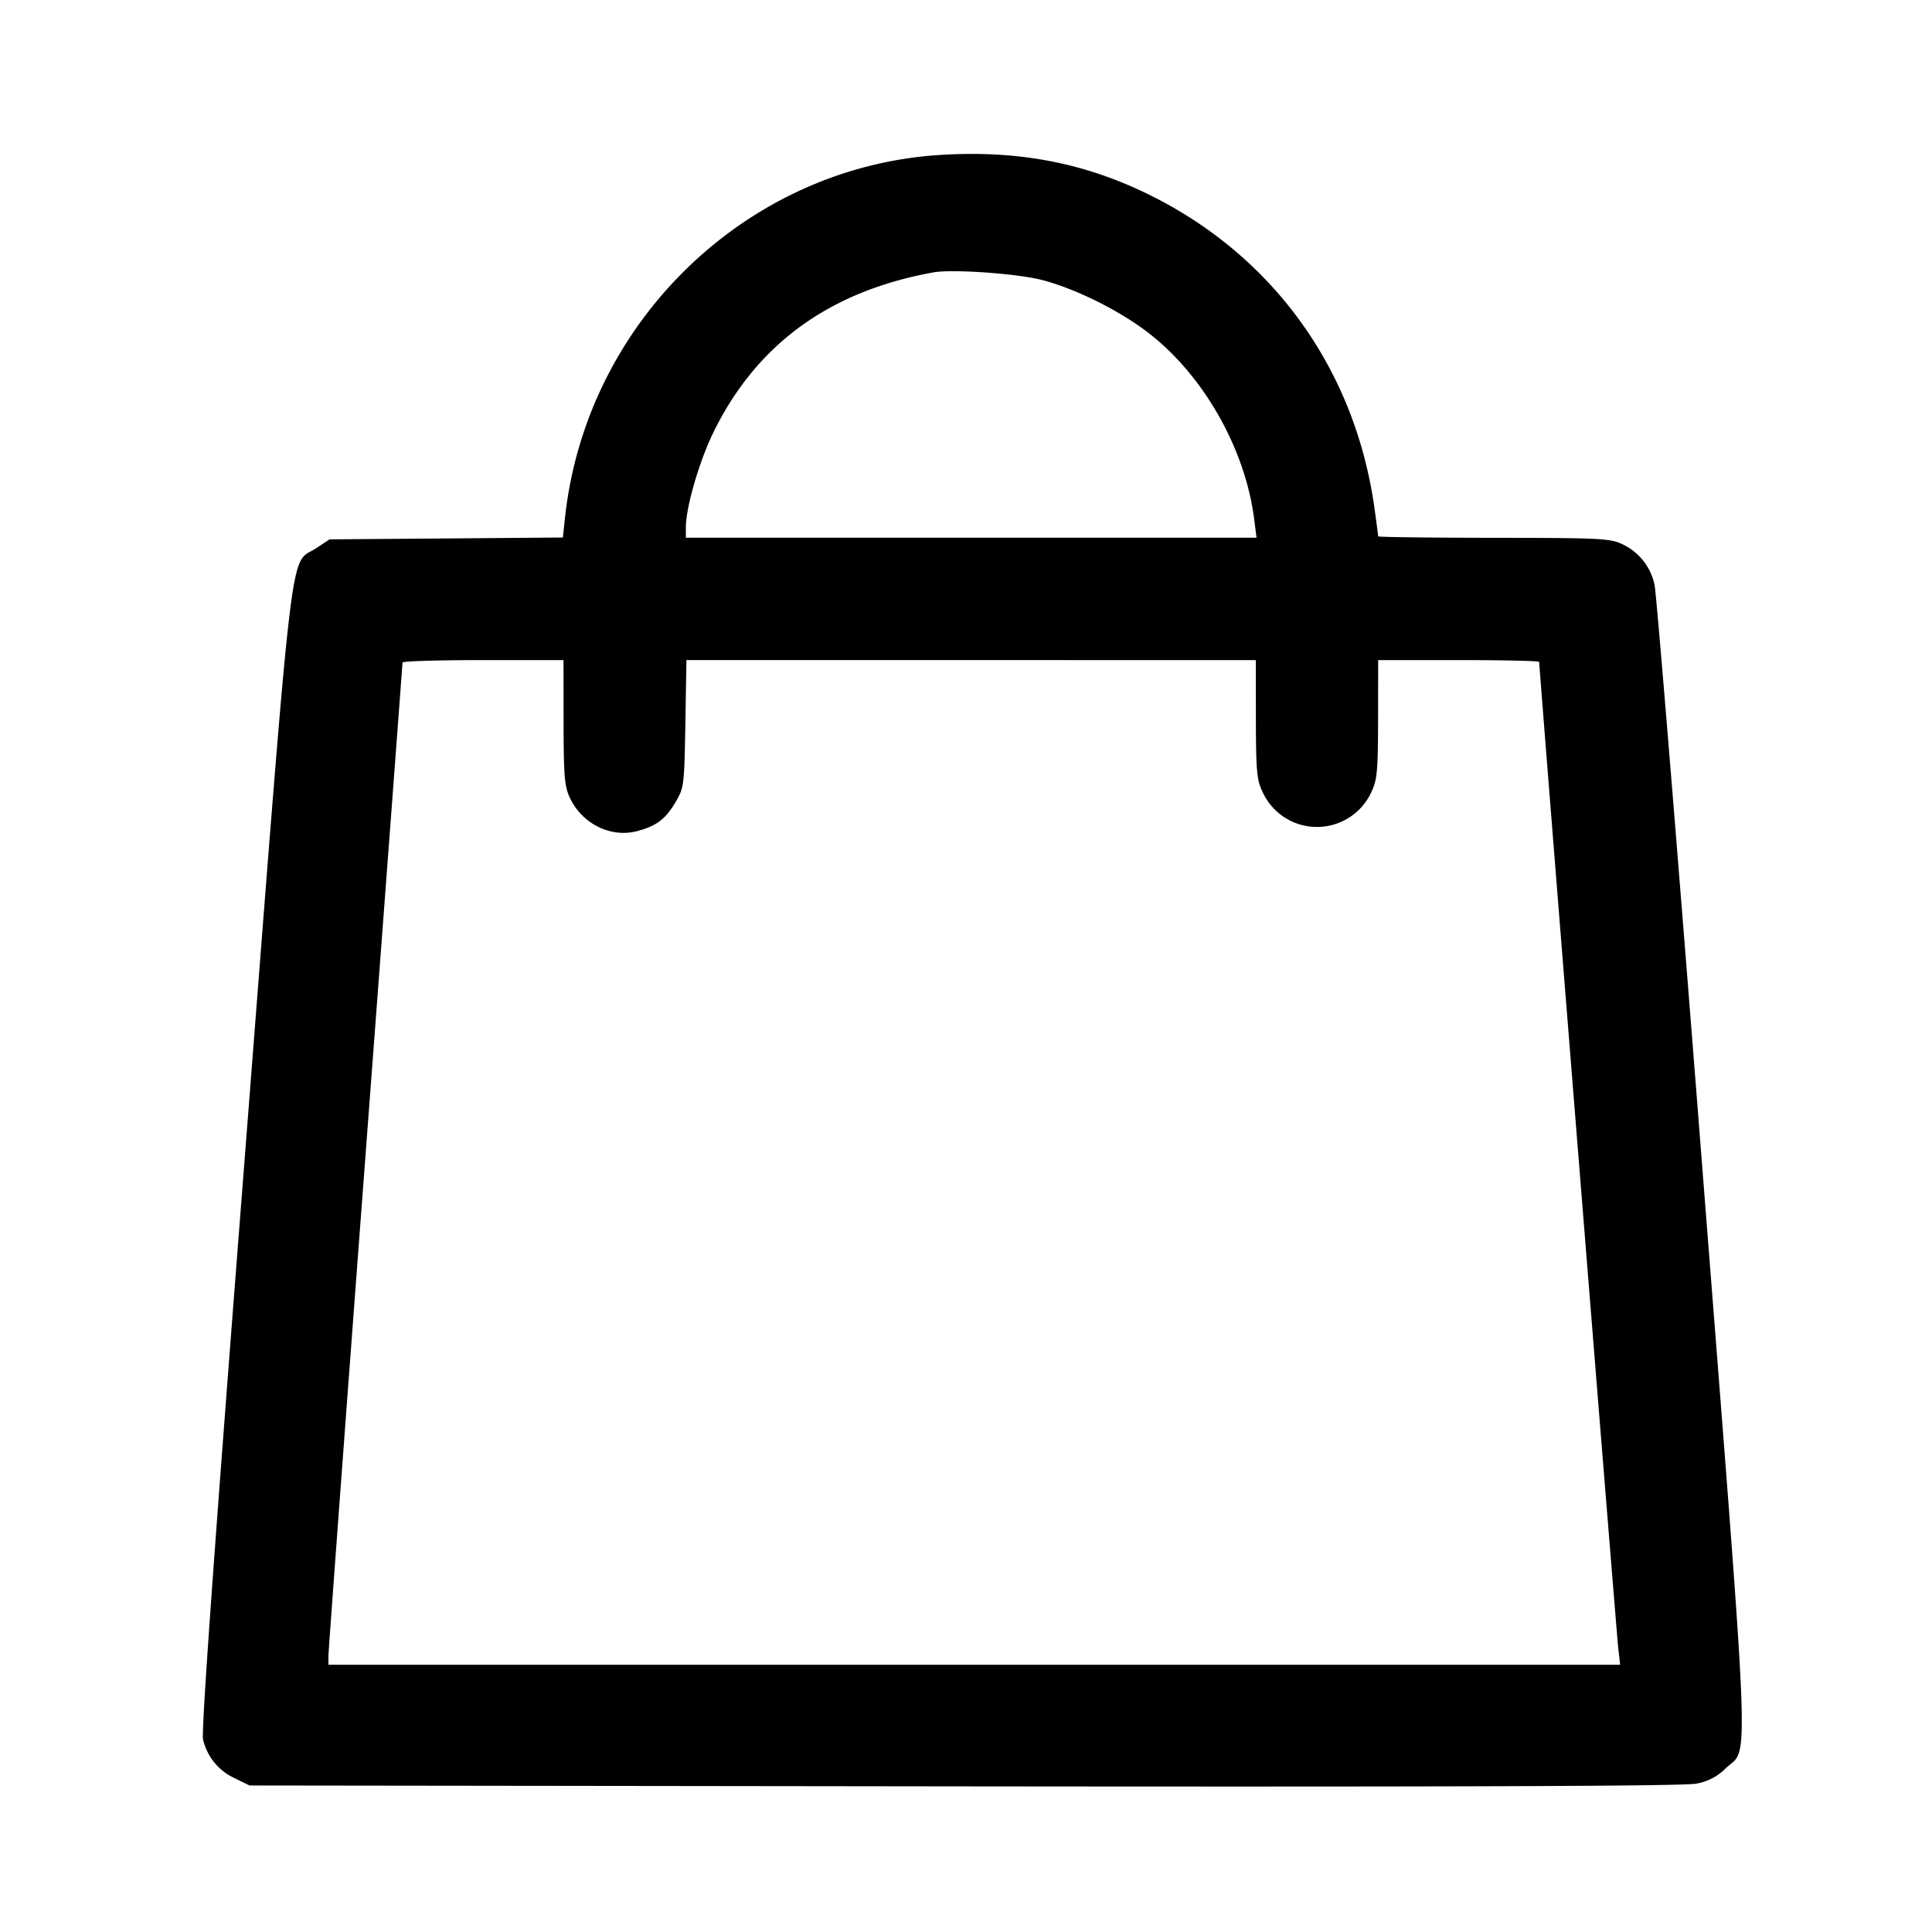
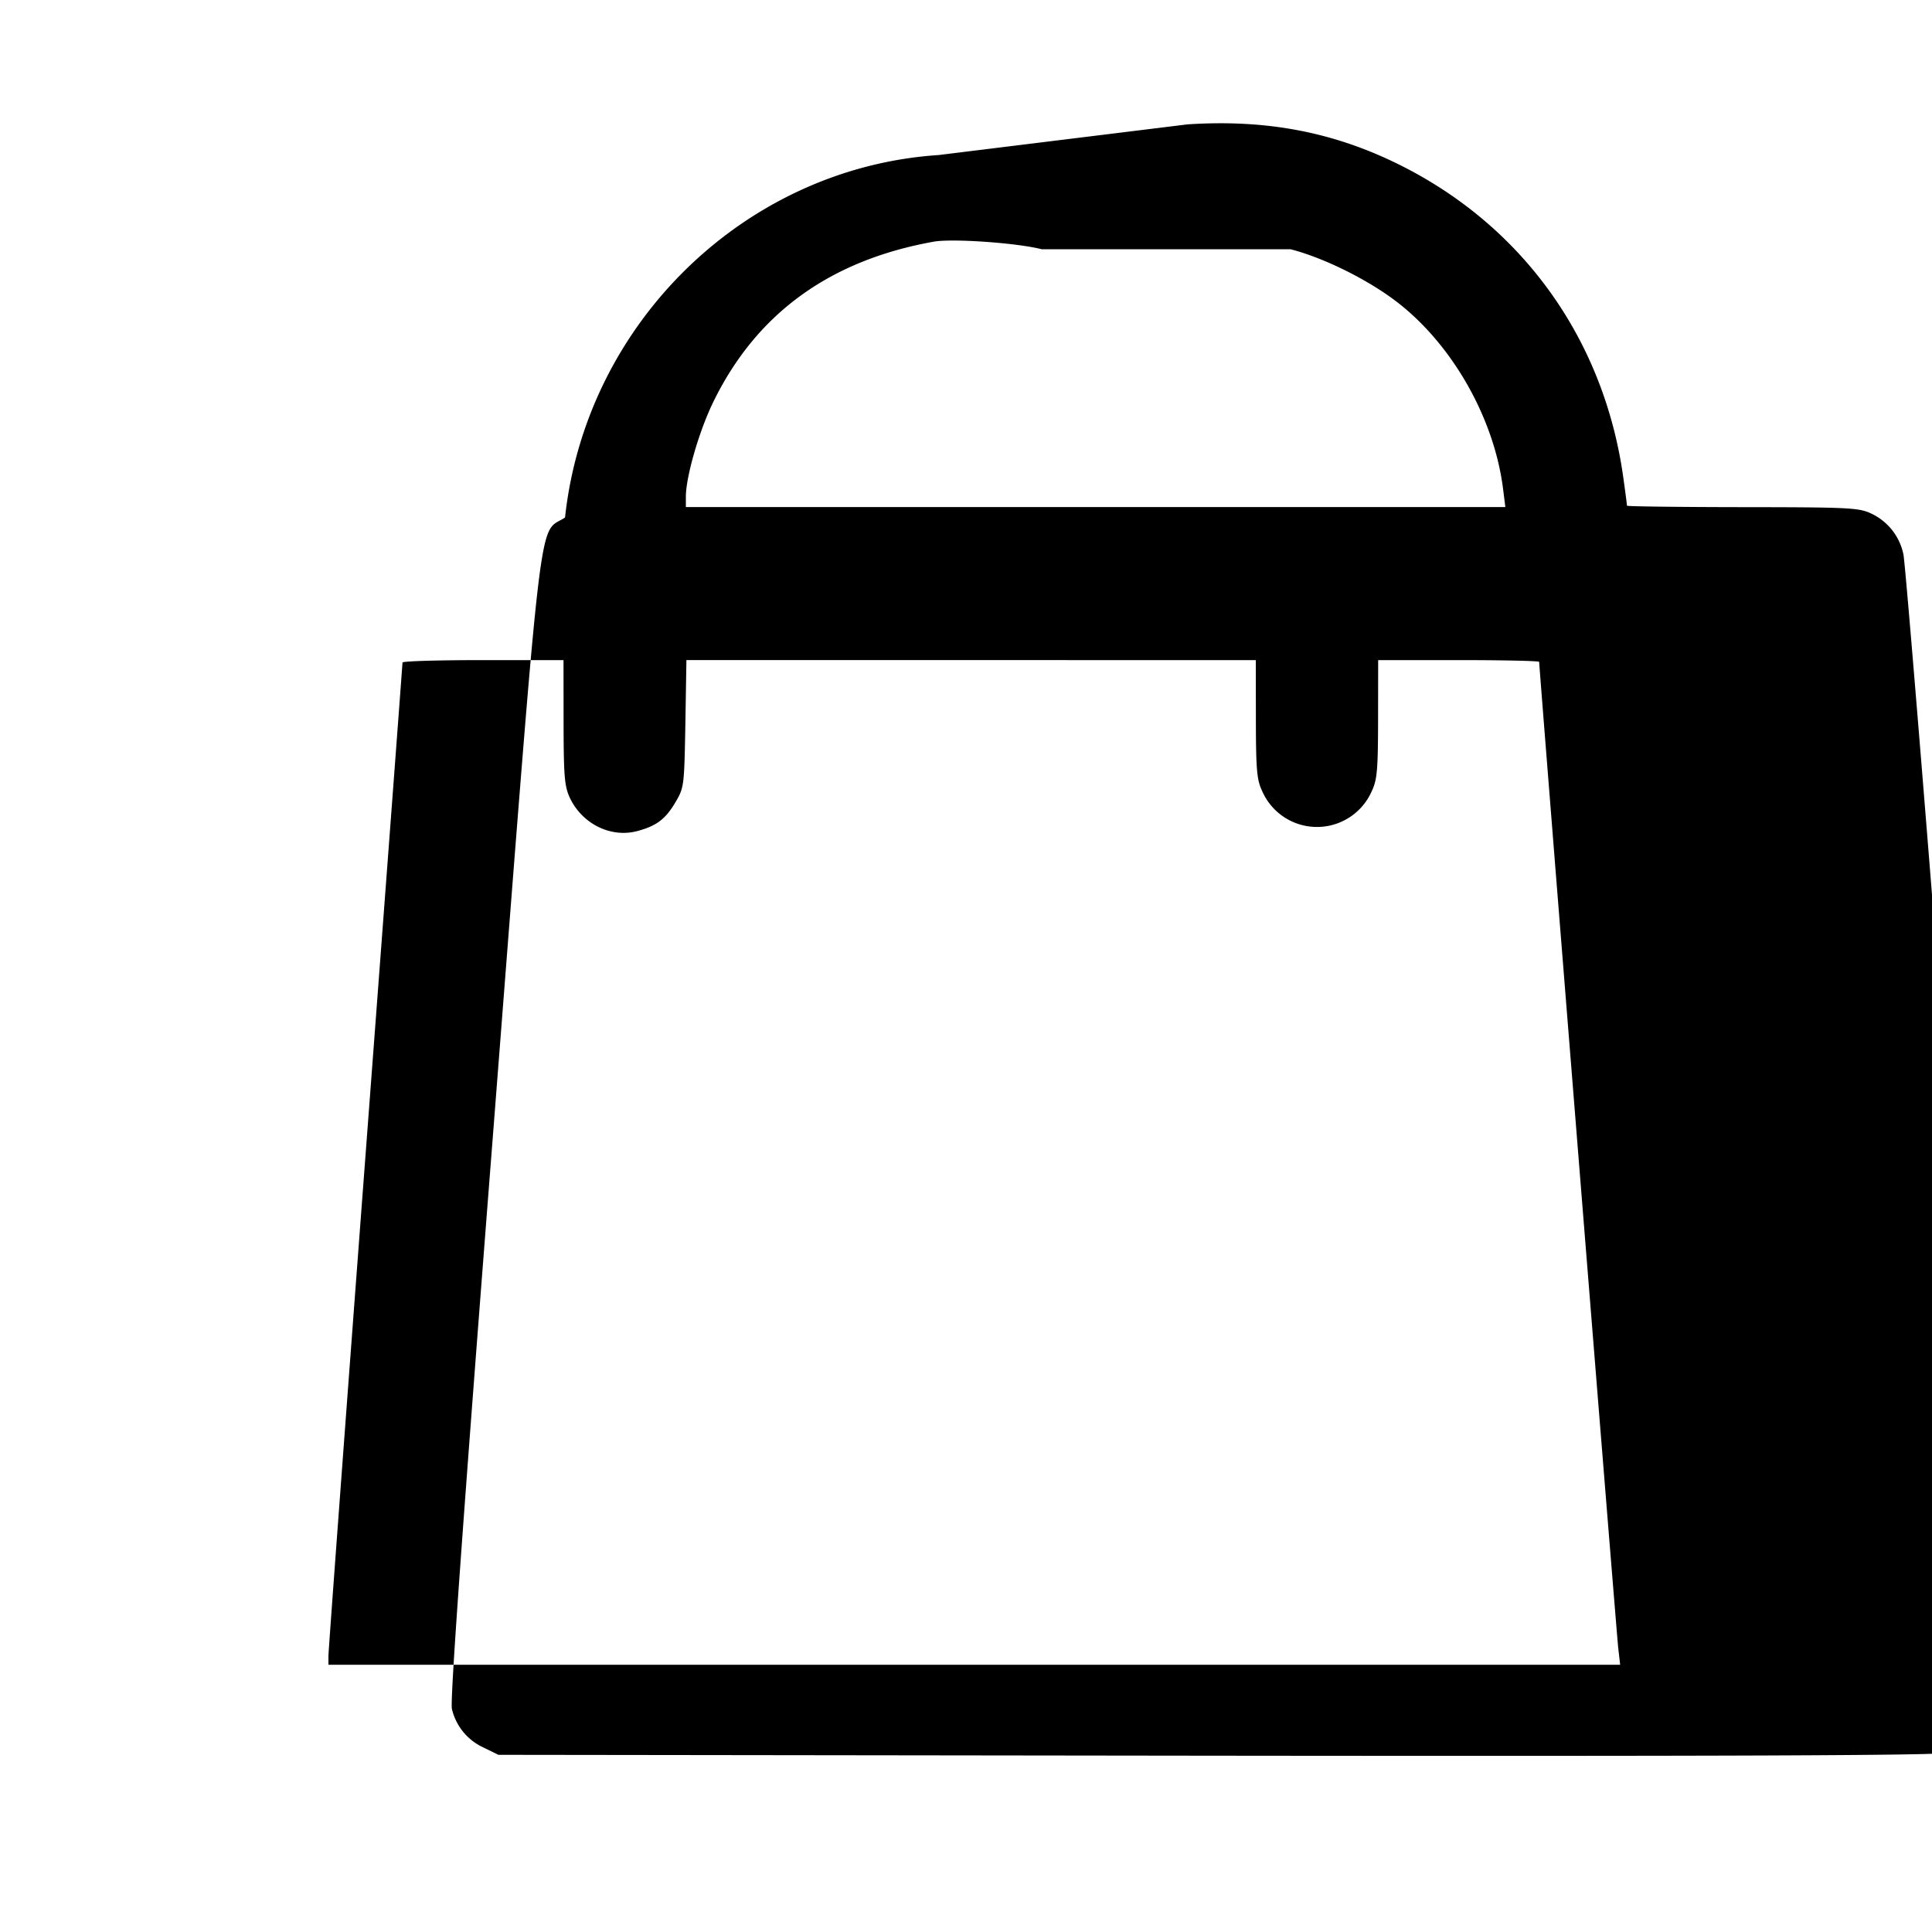
<svg xmlns="http://www.w3.org/2000/svg" viewBox="0 0 24 24">
-   <path d="M11.66 1.926c-2.397.158-4.38 2.082-4.641 4.503l-.027.248-1.449.012-1.449.011-.166.11c-.339.224-.268-.383-.886 7.553-.391 5.012-.544 7.157-.519 7.248a.702.702 0 0 0 .383.474l.194.095 8.88.011c6.308.007 8.941-.003 9.092-.034a.673.673 0 0 0 .365-.19c.294-.28.317.306-.293-7.496-.301-3.856-.567-7.098-.59-7.203a.72.72 0 0 0-.412-.513c-.147-.067-.291-.073-1.592-.074-.786-.001-1.43-.009-1.43-.018 0-.01-.019-.158-.043-.33-.233-1.713-1.233-3.124-2.757-3.892-.827-.417-1.671-.58-2.66-.515m1.28 1.551c.421.108.98.387 1.339.668.682.533 1.194 1.442 1.302 2.313l.028.222H8.52v-.13c.001-.248.164-.812.338-1.17.535-1.101 1.446-1.765 2.742-1.997.232-.041 1.032.015 1.34.094M7.001 8.97c.001.66.011.793.074.932.149.328.508.509.837.423.243-.064.355-.149.48-.361.106-.181.108-.199.122-.974l.013-.79H15.6l.001.73c.001.624.011.753.075.89a.743.743 0 0 0 1.368 0c.064-.137.074-.266.075-.89l.001-.73h1c.55 0 1 .01 1 .022 0 .073.962 12.077.982 12.248l.024.21H4.08v-.111c0-.06.207-2.855.46-6.21.253-3.354.46-6.113.46-6.129 0-.017.45-.03 1-.03h1l.001.77" fill-rule="evenodd" />
+   <path d="M11.66 1.926c-2.397.158-4.38 2.082-4.641 4.503c-.339.224-.268-.383-.886 7.553-.391 5.012-.544 7.157-.519 7.248a.702.702 0 0 0 .383.474l.194.095 8.88.011c6.308.007 8.941-.003 9.092-.034a.673.673 0 0 0 .365-.19c.294-.28.317.306-.293-7.496-.301-3.856-.567-7.098-.59-7.203a.72.72 0 0 0-.412-.513c-.147-.067-.291-.073-1.592-.074-.786-.001-1.43-.009-1.43-.018 0-.01-.019-.158-.043-.33-.233-1.713-1.233-3.124-2.757-3.892-.827-.417-1.671-.58-2.66-.515m1.28 1.551c.421.108.98.387 1.339.668.682.533 1.194 1.442 1.302 2.313l.028.222H8.52v-.13c.001-.248.164-.812.338-1.17.535-1.101 1.446-1.765 2.742-1.997.232-.041 1.032.015 1.34.094M7.001 8.97c.001.66.011.793.074.932.149.328.508.509.837.423.243-.064.355-.149.48-.361.106-.181.108-.199.122-.974l.013-.79H15.6l.001.73c.001.624.011.753.075.89a.743.743 0 0 0 1.368 0c.064-.137.074-.266.075-.89l.001-.73h1c.55 0 1 .01 1 .022 0 .073.962 12.077.982 12.248l.024.21H4.08v-.111c0-.06.207-2.855.46-6.21.253-3.354.46-6.113.46-6.129 0-.017.45-.03 1-.03h1l.001.77" fill-rule="evenodd" />
</svg>